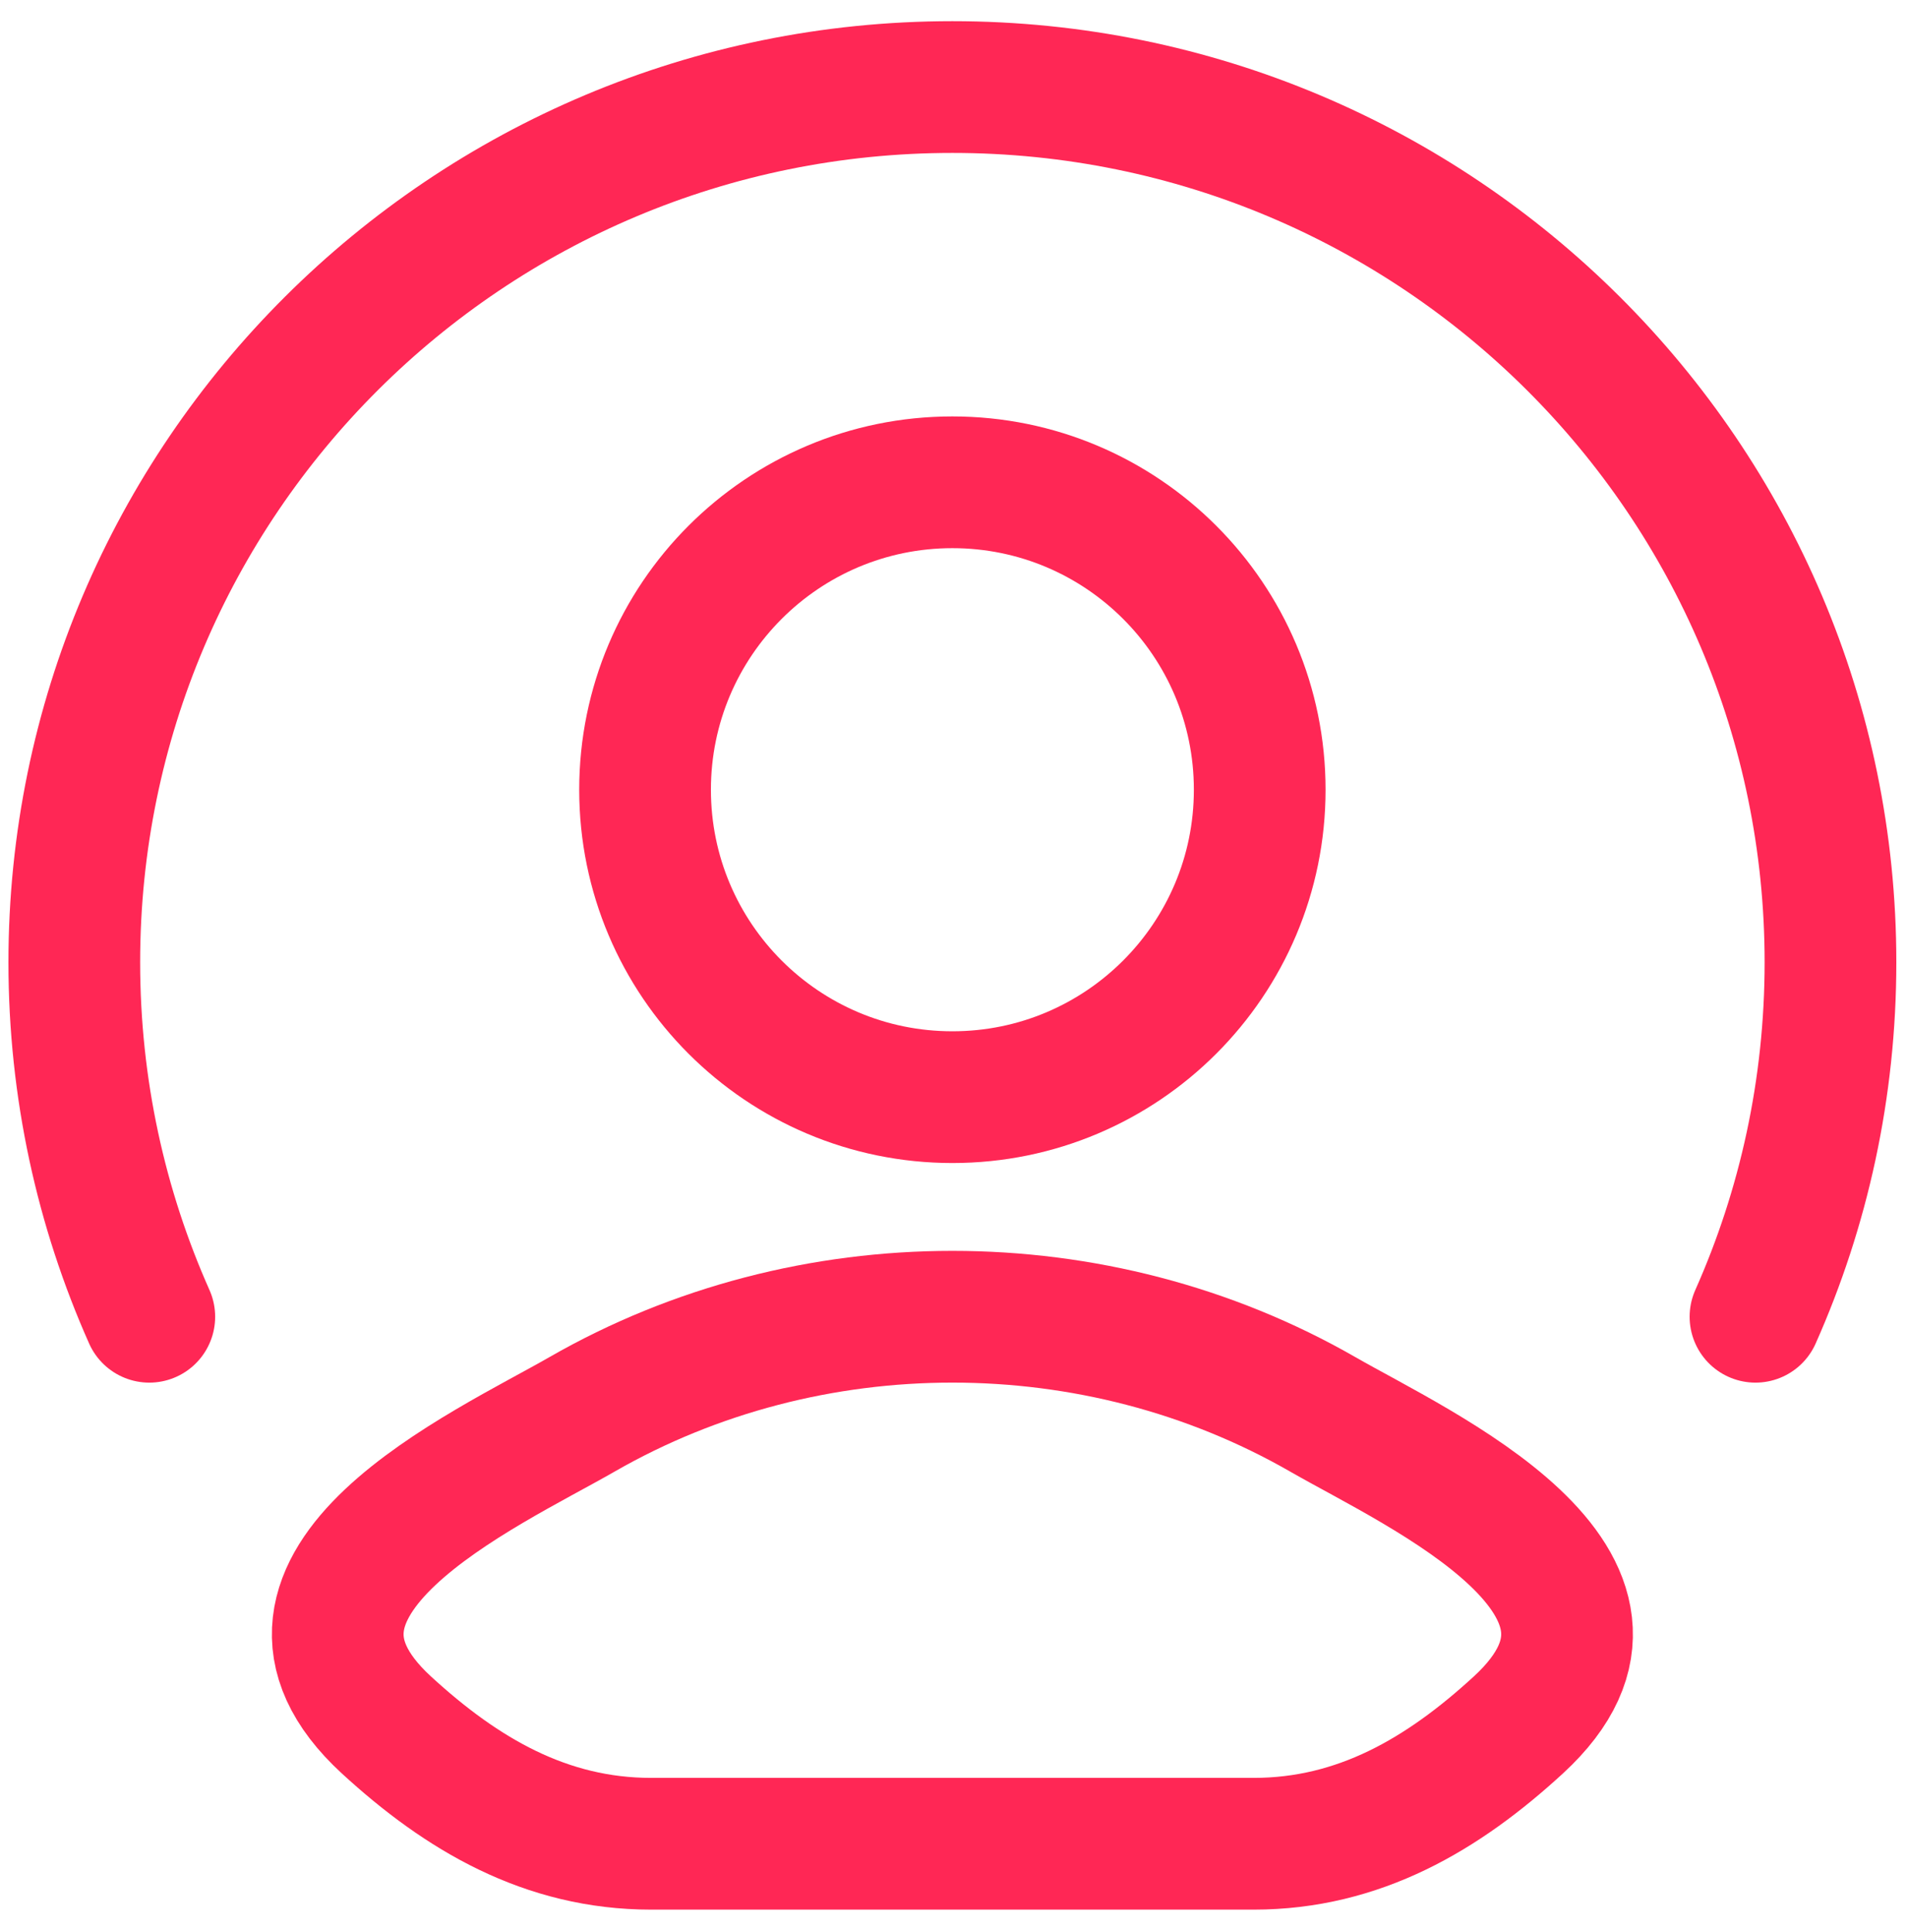
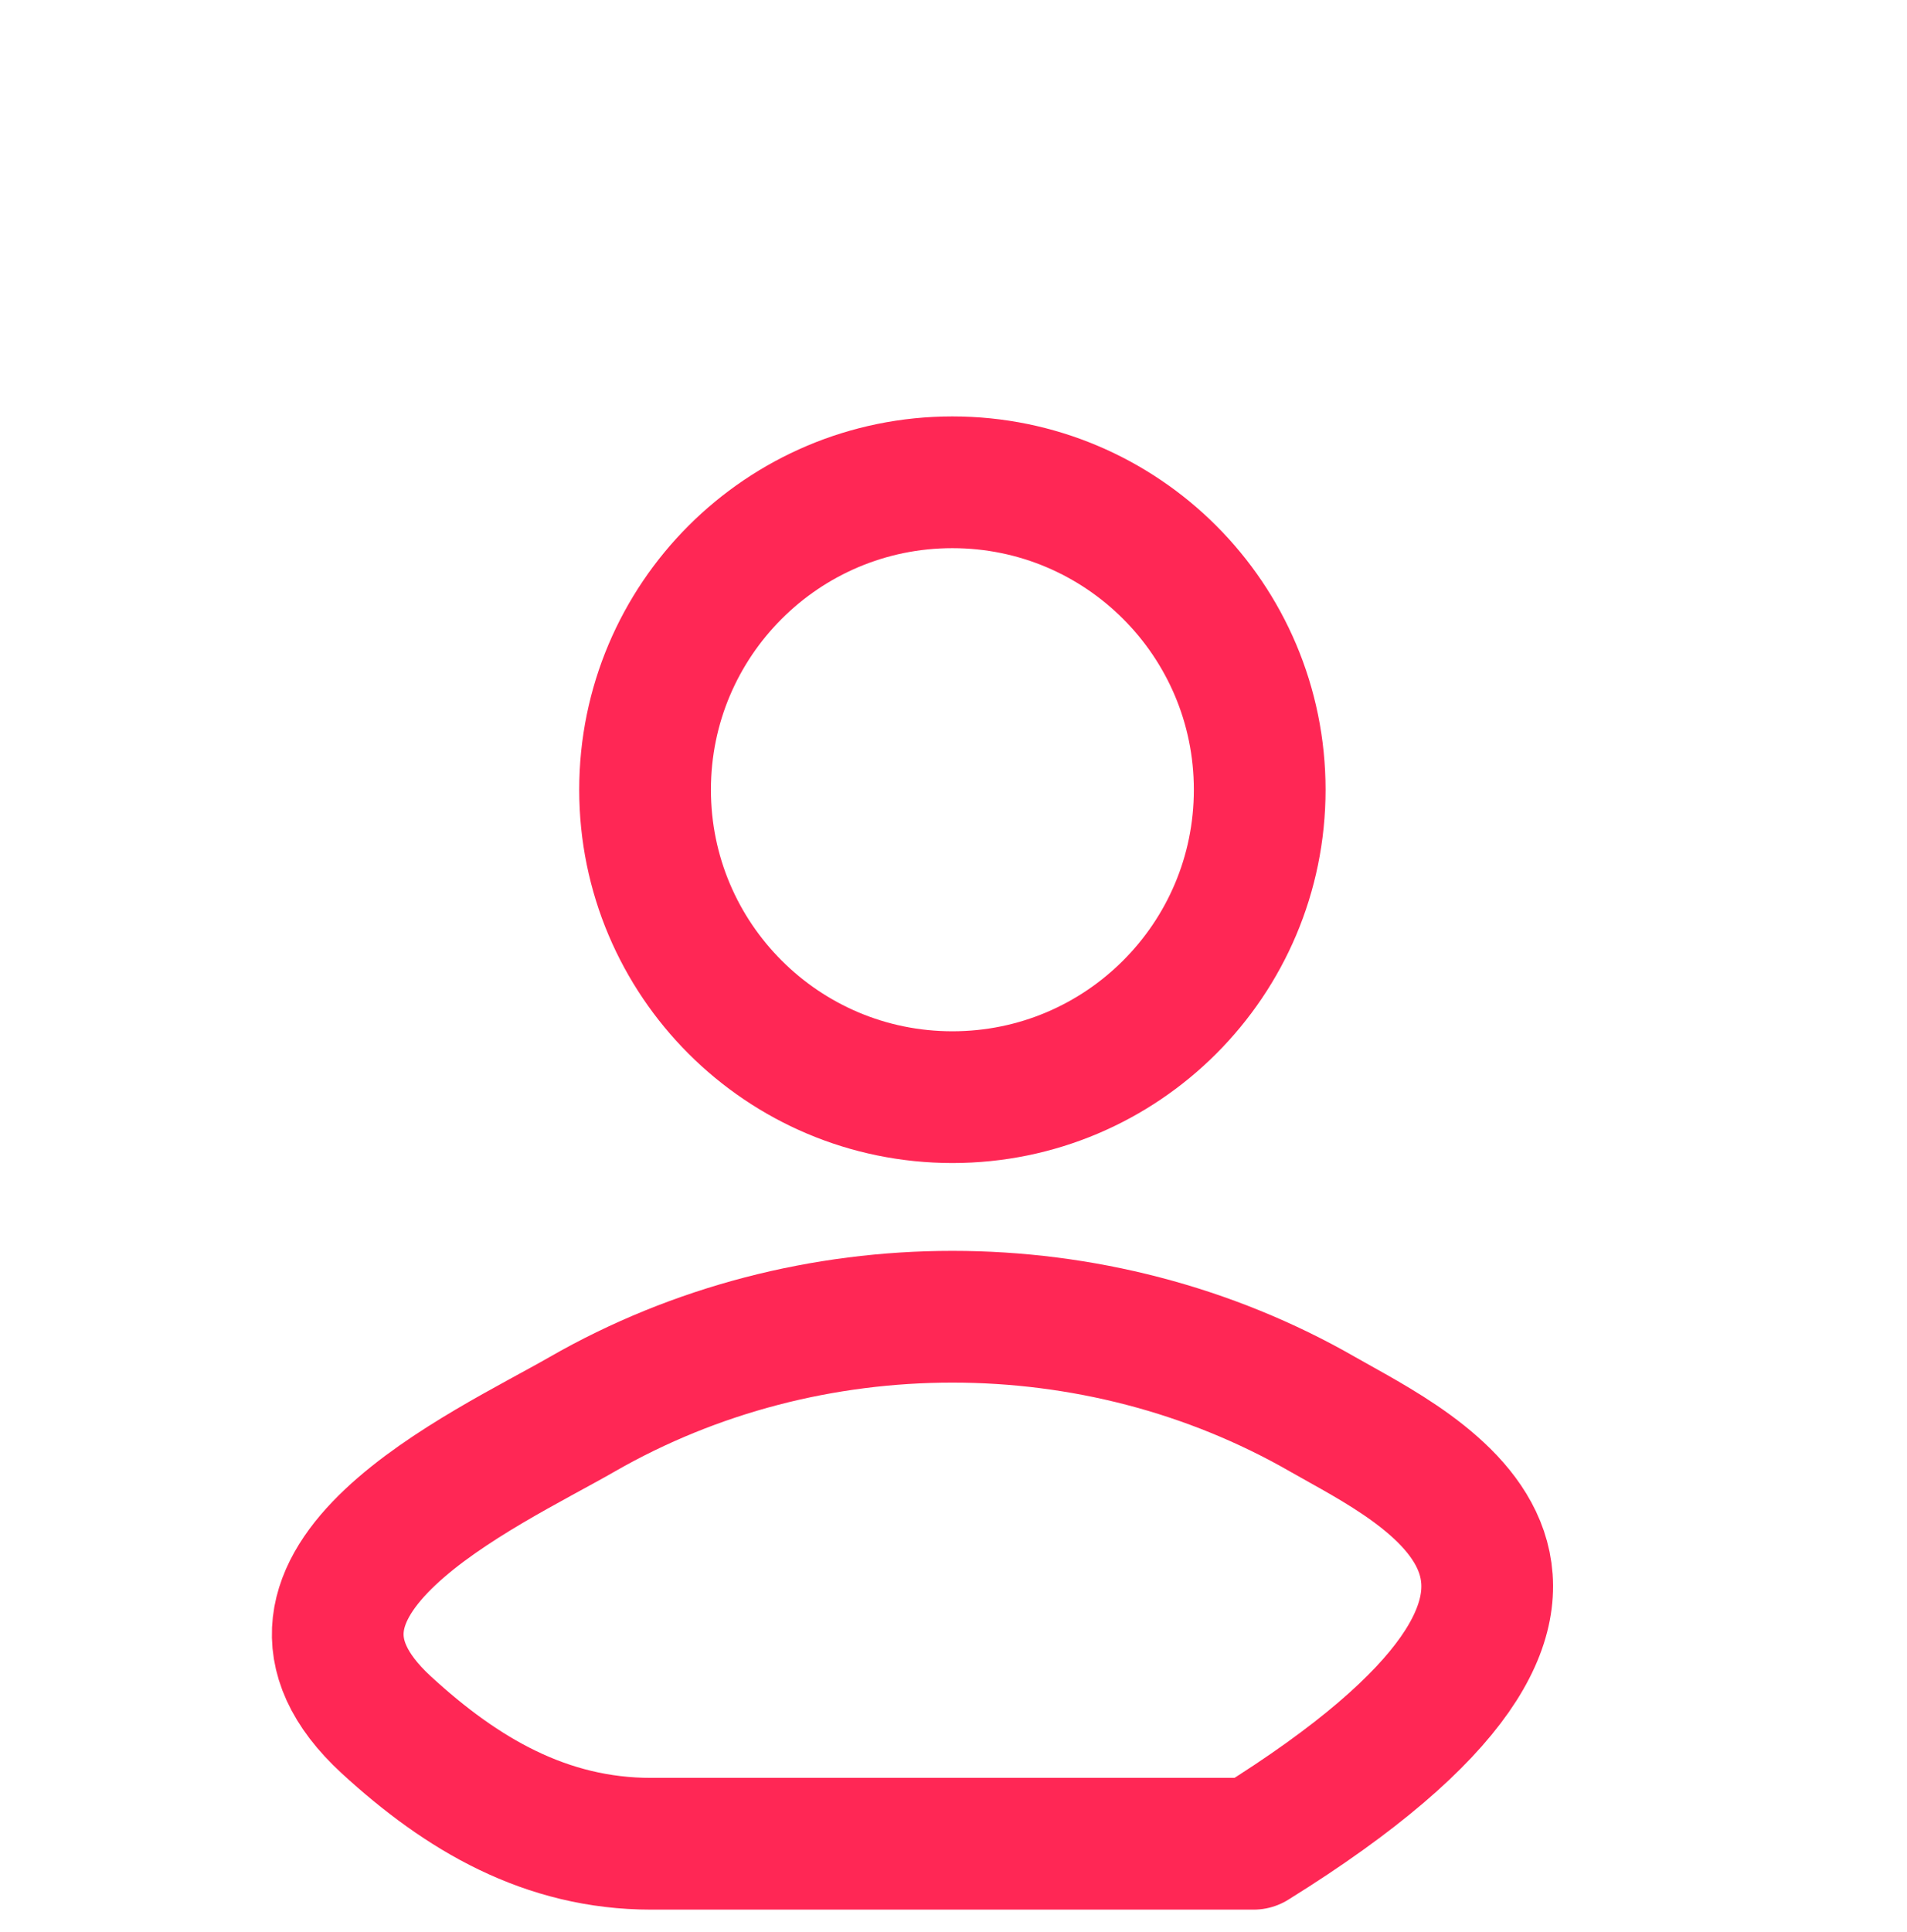
<svg xmlns="http://www.w3.org/2000/svg" width="77" height="78" viewBox="0 0 77 78" fill="none">
-   <path d="M23.502 57.09C19.601 59.33 9.372 63.904 15.602 69.628C18.645 72.424 22.035 74.424 26.297 74.424H50.614C54.875 74.424 58.265 72.424 61.308 69.628C67.539 63.904 57.309 59.33 53.408 57.09C44.259 51.837 32.651 51.837 23.502 57.09Z" stroke="#FF2755" stroke-width="5.318" stroke-linecap="round" stroke-linejoin="round" />
+   <path d="M23.502 57.09C19.601 59.33 9.372 63.904 15.602 69.628C18.645 72.424 22.035 74.424 26.297 74.424H50.614C67.539 63.904 57.309 59.33 53.408 57.09C44.259 51.837 32.651 51.837 23.502 57.09Z" stroke="#FF2755" stroke-width="5.318" stroke-linecap="round" stroke-linejoin="round" />
  <path d="M50.864 31.878C50.864 38.731 45.309 44.287 38.455 44.287C31.602 44.287 26.046 38.731 26.046 31.878C26.046 25.024 31.602 19.468 38.455 19.468C45.309 19.468 50.864 25.024 50.864 31.878Z" stroke="#FF2755" stroke-width="5.318" />
-   <path d="M6.028 53.151C4.081 48.777 3 43.936 3 38.843C3 19.331 18.874 3.514 38.455 3.514C58.036 3.514 73.91 19.331 73.91 38.843C73.91 43.936 72.829 48.777 70.882 53.151" stroke="#FF2755" stroke-width="5.318" stroke-linecap="round" />
</svg>